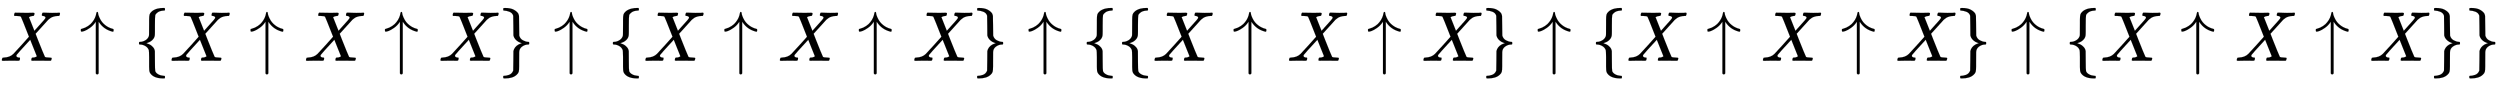
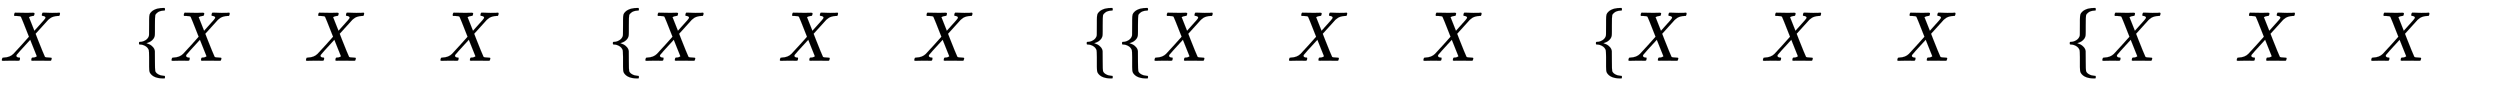
<svg xmlns="http://www.w3.org/2000/svg" xmlns:xlink="http://www.w3.org/1999/xlink" width="82.421ex" height="2.843ex" style="vertical-align: -0.838ex;" viewBox="0 -863.1 35486.8 1223.9" role="img" focusable="false" aria-labelledby="MathJax-SVG-1-Title">
  <title id="MathJax-SVG-1-Title">{\displaystyle X \uparrow \{X\uparrow X\uparrow X\} \uparrow \{X\uparrow X\uparrow X\} \uparrow \{ \{X\uparrow X\uparrow X\} \uparrow \{X\uparrow X\uparrow X\} \uparrow \{X\uparrow X\uparrow X\}\}}</title>
  <defs aria-hidden="true">
    <path stroke-width="1" id="E1-MJMATHI-58" d="M42 0H40Q26 0 26 11Q26 15 29 27Q33 41 36 43T55 46Q141 49 190 98Q200 108 306 224T411 342Q302 620 297 625Q288 636 234 637H206Q200 643 200 645T202 664Q206 677 212 683H226Q260 681 347 681Q380 681 408 681T453 682T473 682Q490 682 490 671Q490 670 488 658Q484 643 481 640T465 637Q434 634 411 620L488 426L541 485Q646 598 646 610Q646 628 622 635Q617 635 609 637Q594 637 594 648Q594 650 596 664Q600 677 606 683H618Q619 683 643 683T697 681T738 680Q828 680 837 683H845Q852 676 852 672Q850 647 840 637H824Q790 636 763 628T722 611T698 593L687 584Q687 585 592 480L505 384Q505 383 536 304T601 142T638 56Q648 47 699 46Q734 46 734 37Q734 35 732 23Q728 7 725 4T711 1Q708 1 678 1T589 2Q528 2 496 2T461 1Q444 1 444 10Q444 11 446 25Q448 35 450 39T455 44T464 46T480 47T506 54Q523 62 523 64Q522 64 476 181L429 299Q241 95 236 84Q232 76 232 72Q232 53 261 47Q262 47 267 47T273 46Q276 46 277 46T280 45T283 42T284 35Q284 26 282 19Q279 6 276 4T261 1Q258 1 243 1T201 2T142 2Q64 2 42 0Z" />
-     <path stroke-width="1" id="E1-MJMAIN-2191" d="M27 414Q17 414 17 433Q17 437 17 439T17 444T19 447T20 450T22 452T26 453T30 454T36 456Q80 467 120 494T180 549Q227 607 238 678Q240 694 251 694Q259 694 261 684Q261 677 265 659T284 608T320 549Q340 525 363 507T405 479T440 463T467 455T479 451Q483 447 483 433Q483 413 472 413Q467 413 458 416Q342 448 277 545L270 555V-179Q262 -193 252 -193H250H248Q236 -193 230 -179V555L223 545Q192 499 146 467T70 424T27 414Z" />
    <path stroke-width="1" id="E1-MJMAIN-7B" d="M434 -231Q434 -244 428 -250H410Q281 -250 230 -184Q225 -177 222 -172T217 -161T213 -148T211 -133T210 -111T209 -84T209 -47T209 0Q209 21 209 53Q208 142 204 153Q203 154 203 155Q189 191 153 211T82 231Q71 231 68 234T65 250T68 266T82 269Q116 269 152 289T203 345Q208 356 208 377T209 529V579Q209 634 215 656T244 698Q270 724 324 740Q361 748 377 749Q379 749 390 749T408 750H428Q434 744 434 732Q434 719 431 716Q429 713 415 713Q362 710 332 689T296 647Q291 634 291 499V417Q291 370 288 353T271 314Q240 271 184 255L170 250L184 245Q202 239 220 230T262 196T290 137Q291 131 291 1Q291 -134 296 -147Q306 -174 339 -192T415 -213Q429 -213 431 -216Q434 -219 434 -231Z" />
-     <path stroke-width="1" id="E1-MJMAIN-7D" d="M65 731Q65 745 68 747T88 750Q171 750 216 725T279 670Q288 649 289 635T291 501Q292 362 293 357Q306 312 345 291T417 269Q428 269 431 266T434 250T431 234T417 231Q380 231 345 210T298 157Q293 143 292 121T291 -28V-79Q291 -134 285 -156T256 -198Q202 -250 89 -250Q71 -250 68 -247T65 -230Q65 -224 65 -223T66 -218T69 -214T77 -213Q91 -213 108 -210T146 -200T183 -177T207 -139Q208 -134 209 3L210 139Q223 196 280 230Q315 247 330 250Q305 257 280 270Q225 304 212 352L210 362L209 498Q208 635 207 640Q195 680 154 696T77 713Q68 713 67 716T65 731Z" />
  </defs>
  <g stroke="currentColor" fill="currentColor" stroke-width="0" transform="matrix(1 0 0 -1 0 0)" aria-hidden="true">
    <use xlink:href="#E1-MJMATHI-58" x="0" y="0" />
    <use xlink:href="#E1-MJMAIN-2191" x="1130" y="0" />
    <use xlink:href="#E1-MJMAIN-7B" x="1908" y="0" />
    <use xlink:href="#E1-MJMATHI-58" x="2409" y="0" />
    <use xlink:href="#E1-MJMAIN-2191" x="3539" y="0" />
    <use xlink:href="#E1-MJMATHI-58" x="4317" y="0" />
    <use xlink:href="#E1-MJMAIN-2191" x="5447" y="0" />
    <use xlink:href="#E1-MJMATHI-58" x="6226" y="0" />
    <use xlink:href="#E1-MJMAIN-7D" x="7078" y="0" />
    <use xlink:href="#E1-MJMAIN-2191" x="7856" y="0" />
    <use xlink:href="#E1-MJMAIN-7B" x="8635" y="0" />
    <use xlink:href="#E1-MJMATHI-58" x="9135" y="0" />
    <use xlink:href="#E1-MJMAIN-2191" x="10265" y="0" />
    <use xlink:href="#E1-MJMATHI-58" x="11044" y="0" />
    <use xlink:href="#E1-MJMAIN-2191" x="12174" y="0" />
    <use xlink:href="#E1-MJMATHI-58" x="12952" y="0" />
    <use xlink:href="#E1-MJMAIN-7D" x="13805" y="0" />
    <use xlink:href="#E1-MJMAIN-2191" x="14583" y="0" />
    <use xlink:href="#E1-MJMAIN-7B" x="15361" y="0" />
    <use xlink:href="#E1-MJMAIN-7B" x="15862" y="0" />
    <use xlink:href="#E1-MJMATHI-58" x="16362" y="0" />
    <use xlink:href="#E1-MJMAIN-2191" x="17493" y="0" />
    <use xlink:href="#E1-MJMATHI-58" x="18271" y="0" />
    <use xlink:href="#E1-MJMAIN-2191" x="19401" y="0" />
    <use xlink:href="#E1-MJMATHI-58" x="20179" y="0" />
    <use xlink:href="#E1-MJMAIN-7D" x="21032" y="0" />
    <use xlink:href="#E1-MJMAIN-2191" x="21810" y="0" />
    <use xlink:href="#E1-MJMAIN-7B" x="22589" y="0" />
    <use xlink:href="#E1-MJMATHI-58" x="23089" y="0" />
    <use xlink:href="#E1-MJMAIN-2191" x="24219" y="0" />
    <use xlink:href="#E1-MJMATHI-58" x="24998" y="0" />
    <use xlink:href="#E1-MJMAIN-2191" x="26128" y="0" />
    <use xlink:href="#E1-MJMATHI-58" x="26906" y="0" />
    <use xlink:href="#E1-MJMAIN-7D" x="27759" y="0" />
    <use xlink:href="#E1-MJMAIN-2191" x="28537" y="0" />
    <use xlink:href="#E1-MJMAIN-7B" x="29315" y="0" />
    <use xlink:href="#E1-MJMATHI-58" x="29816" y="0" />
    <use xlink:href="#E1-MJMAIN-2191" x="30946" y="0" />
    <use xlink:href="#E1-MJMATHI-58" x="31724" y="0" />
    <use xlink:href="#E1-MJMAIN-2191" x="32855" y="0" />
    <use xlink:href="#E1-MJMATHI-58" x="33633" y="0" />
    <use xlink:href="#E1-MJMAIN-7D" x="34485" y="0" />
    <use xlink:href="#E1-MJMAIN-7D" x="34986" y="0" />
  </g>
</svg>